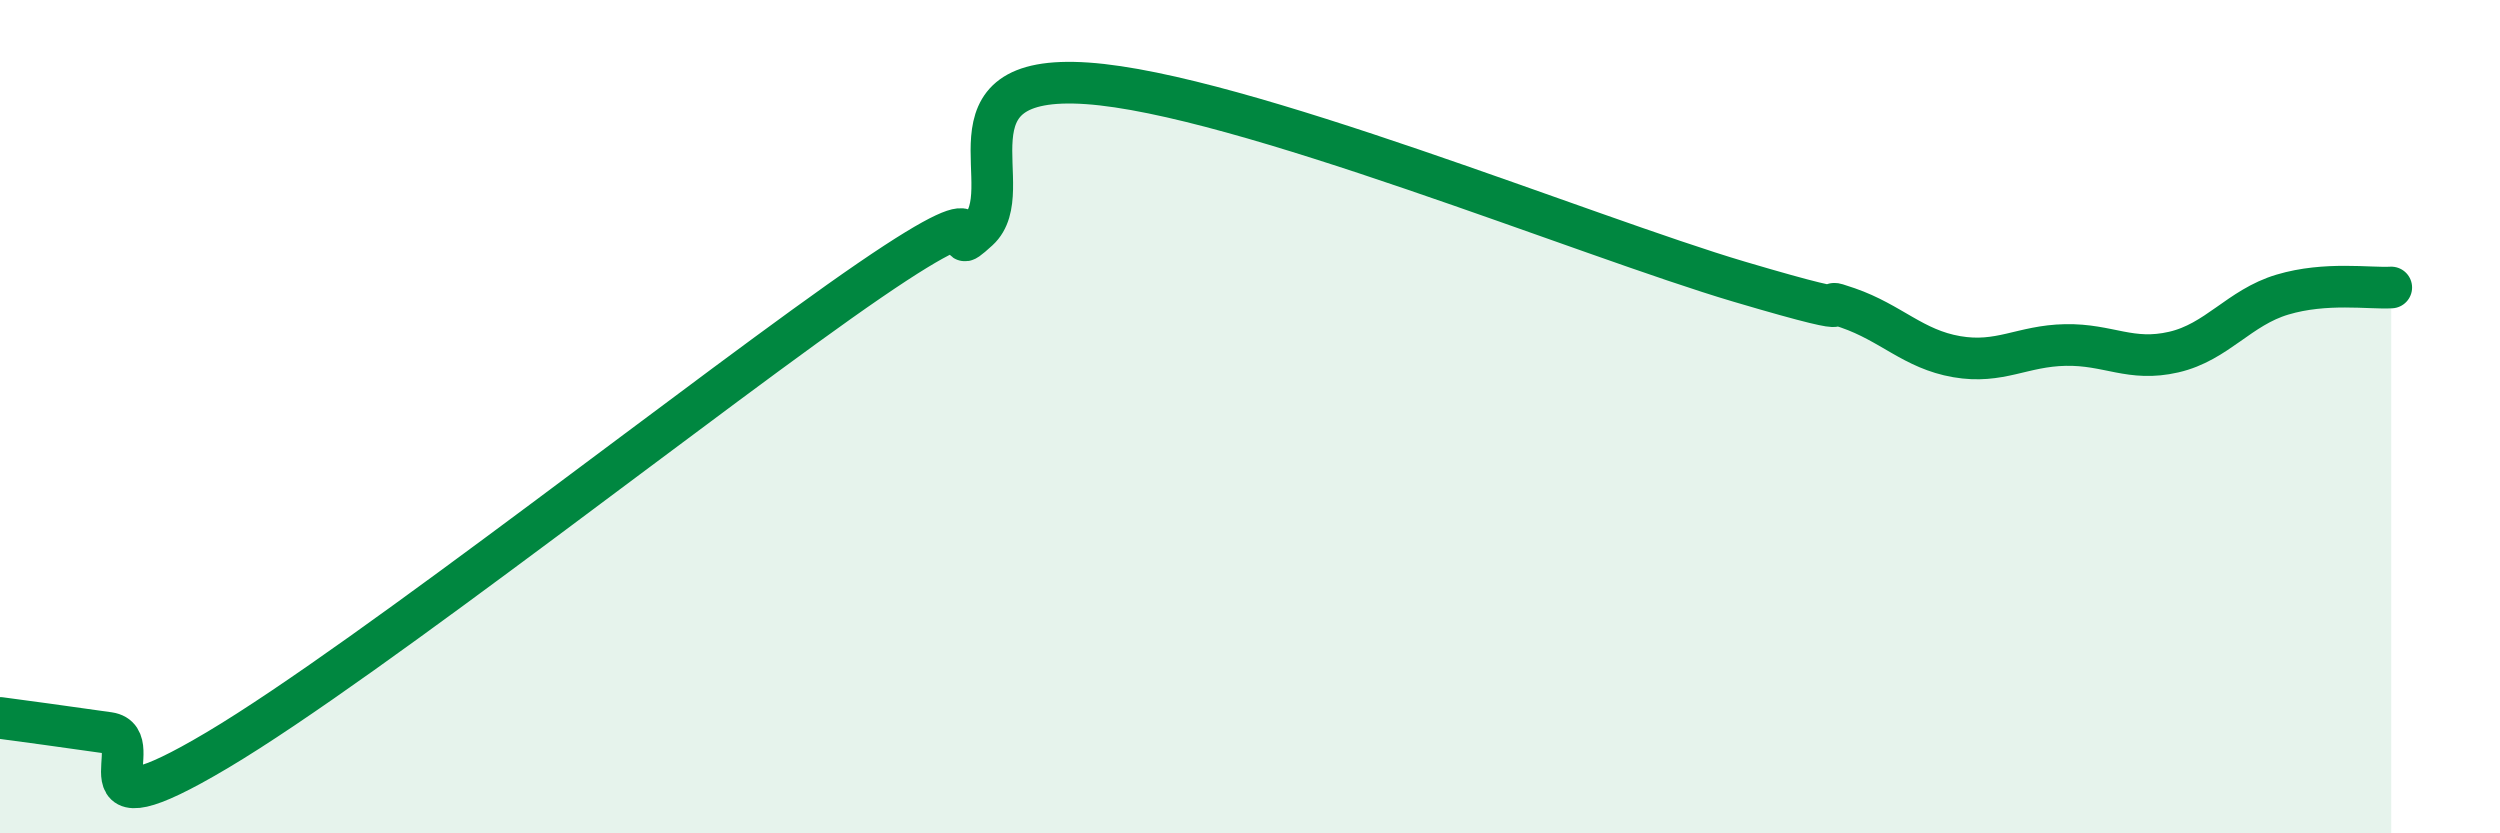
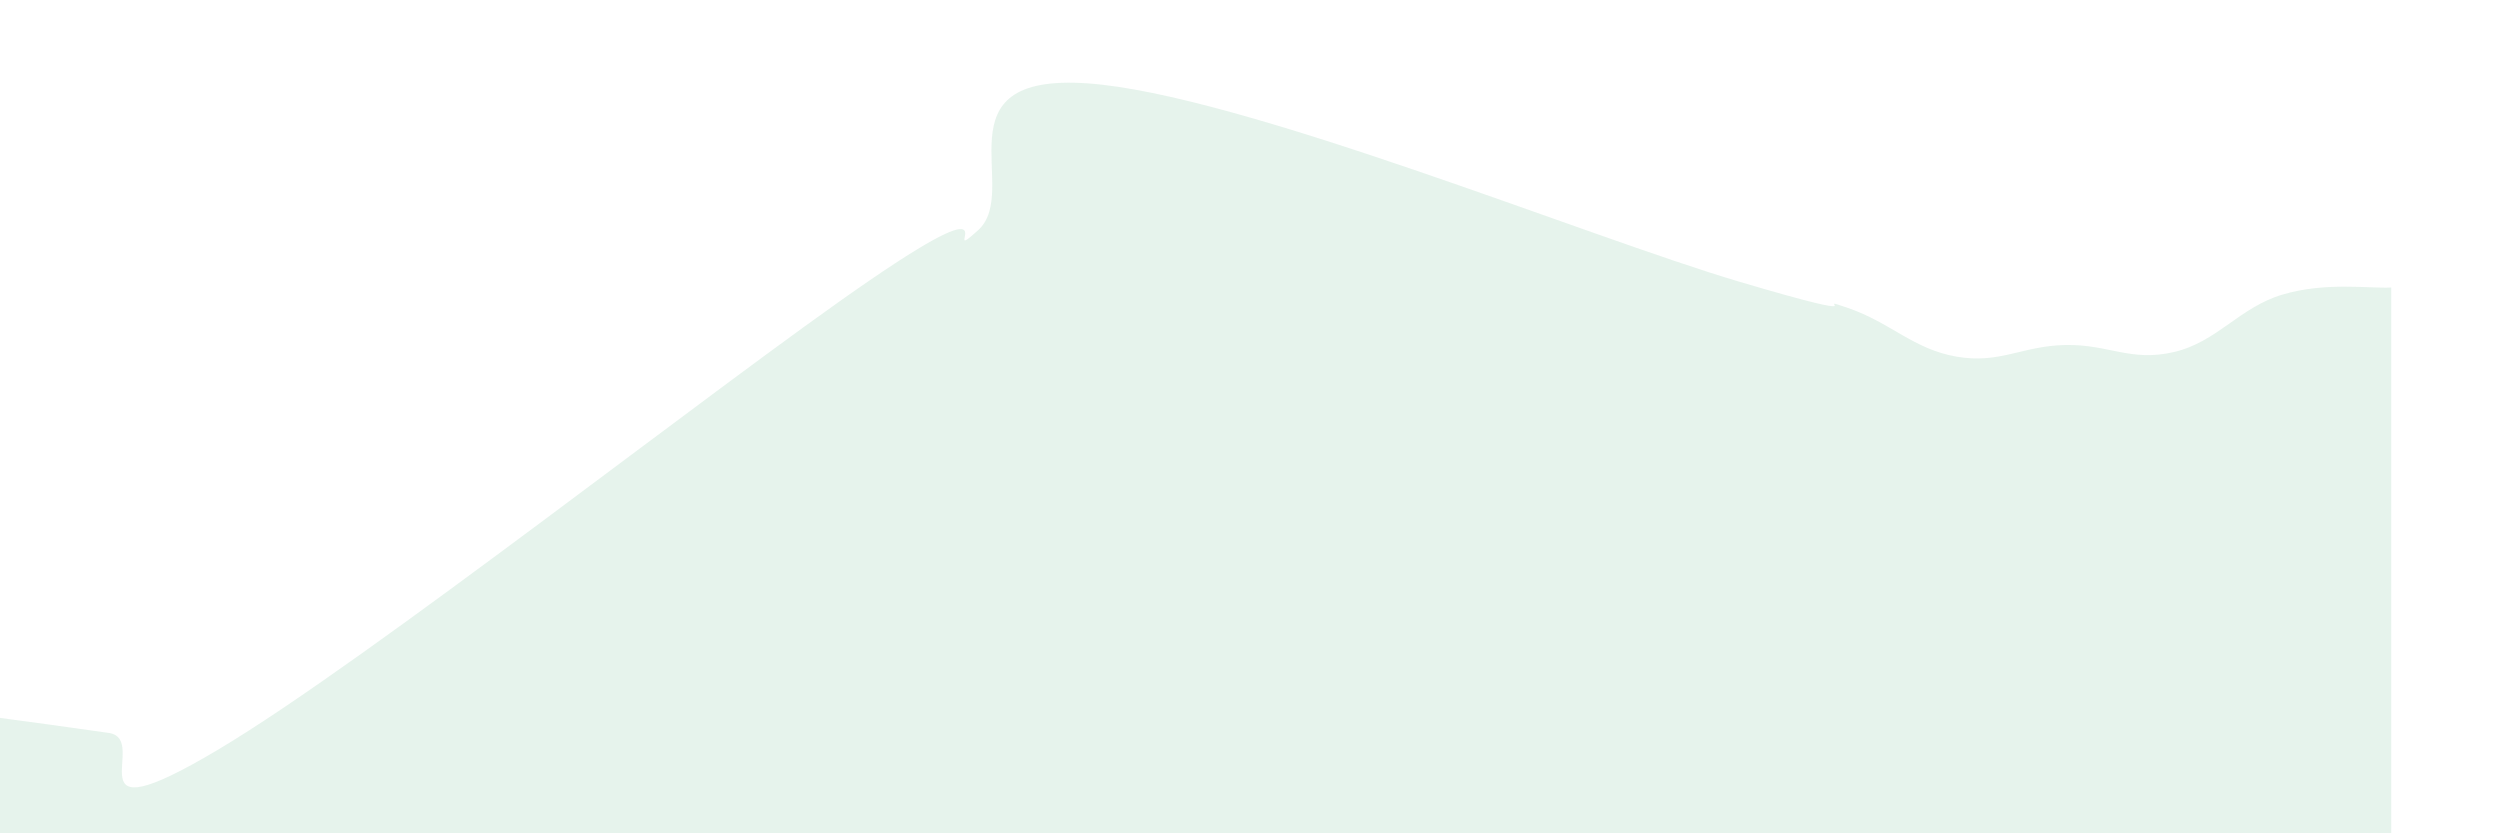
<svg xmlns="http://www.w3.org/2000/svg" width="60" height="20" viewBox="0 0 60 20">
  <path d="M 0,17.23 C 0.52,17.3 1.57,17.44 2.61,17.59 C 3.65,17.74 1.57,20.17 5.22,18 C 8.87,15.83 17.22,9.23 20.87,6.73 C 24.52,4.23 22.44,6.47 23.48,5.52 C 24.52,4.57 22.44,1.75 26.09,2 C 29.74,2.25 38.09,5.68 41.74,6.76 C 45.39,7.84 43.31,7.03 44.35,7.39 C 45.39,7.75 45.92,8.38 46.96,8.56 C 48,8.74 48.53,8.3 49.57,8.28 C 50.61,8.26 51.13,8.69 52.17,8.45 C 53.21,8.21 53.74,7.38 54.78,7.07 C 55.82,6.76 56.87,6.93 57.39,6.9L57.39 20L0 20Z" fill="#008740" opacity="0.1" stroke-linecap="round" stroke-linejoin="round" />
-   <path d="M 0,17.23 C 0.52,17.3 1.57,17.44 2.61,17.59 C 3.65,17.74 1.57,20.17 5.22,18 C 8.87,15.83 17.22,9.23 20.87,6.73 C 24.52,4.23 22.44,6.47 23.48,5.52 C 24.52,4.57 22.44,1.75 26.09,2 C 29.74,2.25 38.09,5.68 41.74,6.76 C 45.39,7.84 43.31,7.03 44.35,7.39 C 45.39,7.75 45.92,8.38 46.96,8.56 C 48,8.74 48.53,8.3 49.57,8.28 C 50.61,8.26 51.13,8.69 52.17,8.45 C 53.21,8.21 53.74,7.38 54.78,7.07 C 55.82,6.76 56.87,6.93 57.39,6.9" stroke="#008740" stroke-width="1" fill="none" stroke-linecap="round" stroke-linejoin="round" />
</svg>